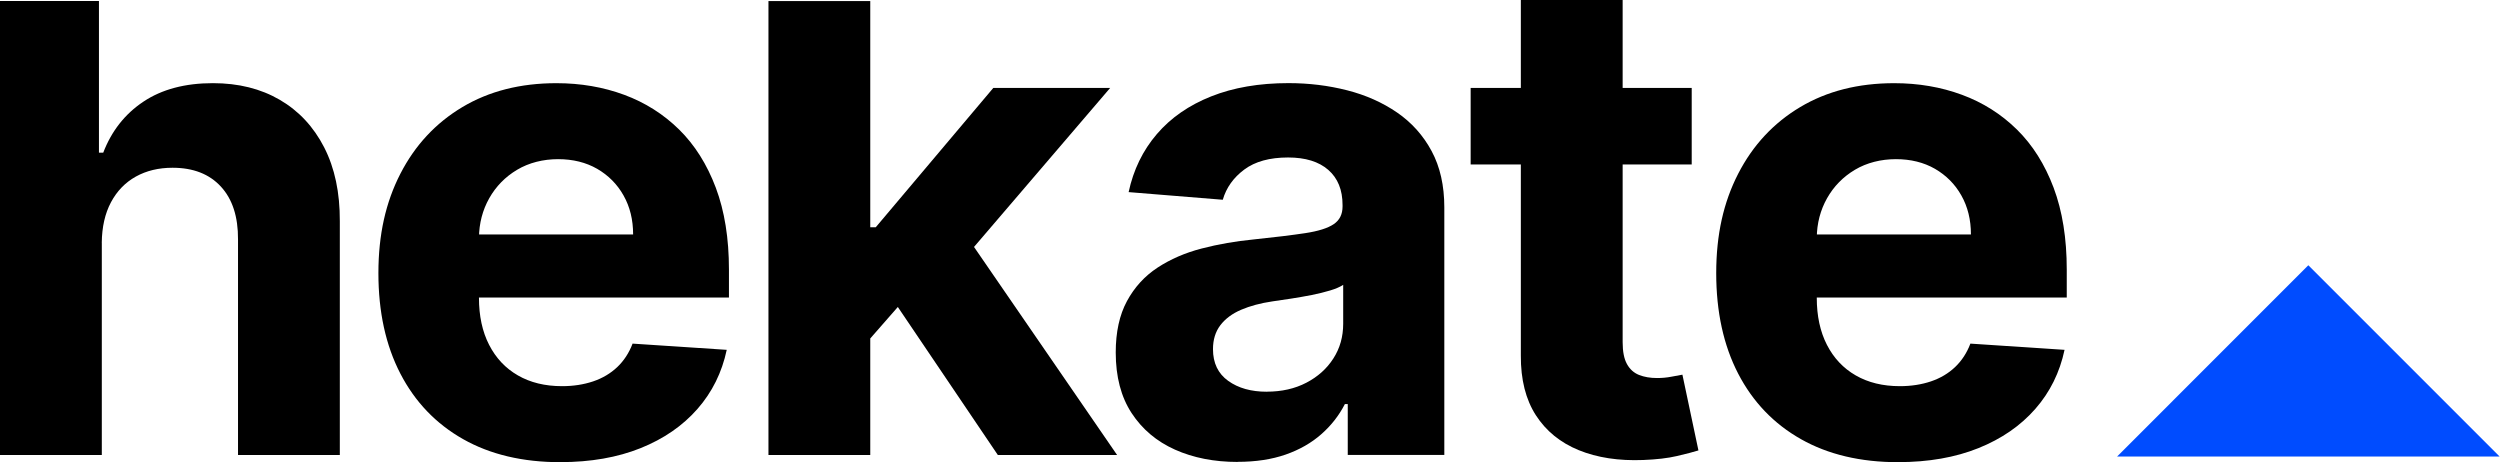
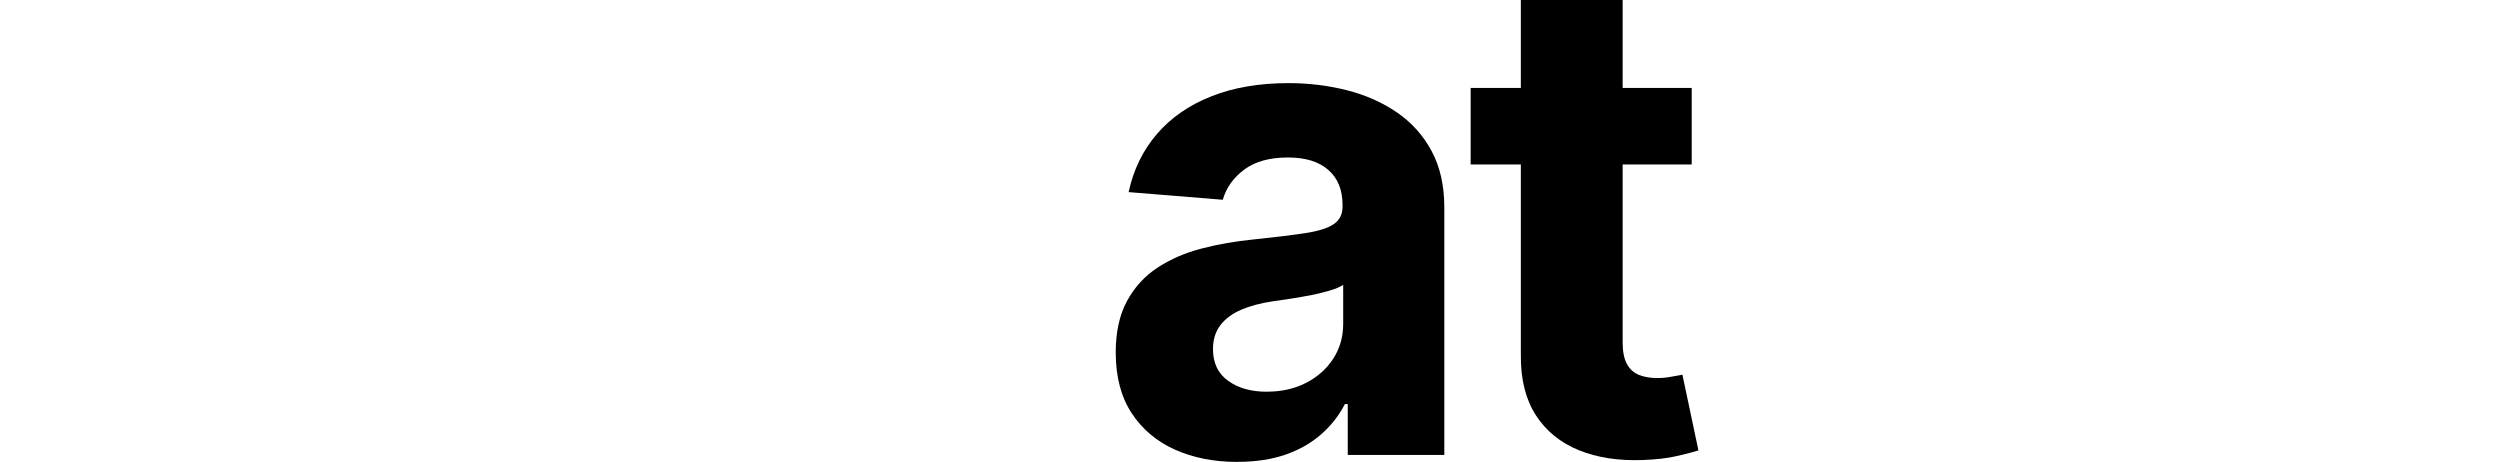
<svg xmlns="http://www.w3.org/2000/svg" width="238" height="44" viewBox="0 0 238 44" fill="none">
  <g id="Logo">
    <g id="Group">
-       <path id="Vector" d="M9.692 23.115V43.314H0V0.097H9.42V14.536H9.828C10.617 12.476 11.888 10.854 13.65 9.679C15.408 8.504 17.617 7.917 20.27 7.917C22.698 7.917 24.815 8.443 26.63 9.499C28.44 10.551 29.852 12.064 30.86 14.028C31.868 15.991 32.364 18.337 32.351 21.068V43.314H22.659V22.795C22.672 20.642 22.133 18.963 21.032 17.767C19.932 16.57 18.398 15.97 16.425 15.97C15.106 15.97 13.94 16.25 12.931 16.811C11.923 17.372 11.134 18.188 10.564 19.257C9.994 20.327 9.705 21.611 9.688 23.115H9.692Z" fill="black" />
-       <path id="Vector_2" d="M53.356 44C49.762 44 46.671 43.268 44.085 41.804C41.499 40.34 39.509 38.262 38.115 35.57C36.721 32.879 36.024 29.688 36.024 26.006C36.024 22.323 36.721 19.255 38.115 16.541C39.509 13.828 41.477 11.711 44.019 10.194C46.562 8.677 49.543 7.919 52.971 7.919C55.276 7.919 57.424 8.287 59.419 9.024C61.413 9.76 63.158 10.865 64.653 12.333C66.147 13.806 67.309 15.652 68.146 17.874C68.979 20.096 69.396 22.692 69.396 25.663V28.324H39.89V22.319H60.273C60.273 20.925 59.971 19.689 59.362 18.61C58.757 17.532 57.915 16.69 56.85 16.072C55.78 15.459 54.54 15.152 53.128 15.152C51.717 15.152 50.358 15.489 49.227 16.164C48.096 16.84 47.215 17.742 46.575 18.873C45.939 20.004 45.611 21.258 45.597 22.639V28.346C45.597 30.078 45.917 31.568 46.562 32.826C47.206 34.084 48.118 35.057 49.301 35.737C50.485 36.421 51.888 36.763 53.51 36.763C54.588 36.763 55.57 36.609 56.469 36.307C57.363 36.004 58.13 35.548 58.766 34.944C59.401 34.339 59.888 33.593 60.221 32.712L69.185 33.304C68.729 35.456 67.8 37.333 66.397 38.932C64.995 40.532 63.189 41.778 60.984 42.663C58.779 43.548 56.232 43.995 53.352 43.995L53.356 44Z" fill="black" />
-       <path id="Vector_3" d="M73.157 43.318V0.101H82.849V43.318H73.157ZM81.937 33.262L81.959 21.637H83.37L94.562 8.372H105.687L90.651 25.933H88.355L81.941 33.258L81.937 33.262ZM94.996 43.318L84.712 28.098L91.173 21.251L106.349 43.318H94.996Z" fill="black" />
      <path id="Vector_4" d="M117.821 43.977C115.59 43.977 113.604 43.586 111.859 42.806C110.114 42.026 108.738 40.864 107.73 39.326C106.722 37.787 106.218 35.863 106.218 33.557C106.218 31.615 106.573 29.984 107.287 28.665C108.002 27.345 108.97 26.285 110.198 25.478C111.425 24.676 112.824 24.066 114.397 23.659C115.967 23.251 117.615 22.962 119.346 22.795C121.376 22.585 123.015 22.383 124.26 22.195C125.505 22.006 126.408 21.721 126.969 21.34C127.53 20.963 127.811 20.402 127.811 19.657V19.521C127.811 18.078 127.359 16.965 126.456 16.176C125.553 15.387 124.278 14.992 122.621 14.992C120.876 14.992 119.487 15.374 118.456 16.141C117.426 16.908 116.742 17.868 116.409 19.017L107.445 18.289C107.901 16.167 108.795 14.326 110.128 12.77C111.46 11.214 113.187 10.017 115.305 9.176C117.422 8.334 119.872 7.913 122.665 7.913C124.607 7.913 126.47 8.141 128.249 8.597C130.033 9.053 131.616 9.759 133.005 10.714C134.395 11.67 135.491 12.893 136.293 14.388C137.095 15.882 137.499 17.666 137.499 19.744V43.31H128.306V38.466H128.034C127.473 39.558 126.724 40.518 125.781 41.342C124.839 42.17 123.712 42.815 122.393 43.275C121.073 43.735 119.548 43.968 117.821 43.968V43.977ZM120.596 37.287C122.02 37.287 123.278 37.002 124.37 36.432C125.461 35.863 126.316 35.096 126.939 34.122C127.561 33.154 127.872 32.053 127.872 30.826V27.117C127.57 27.315 127.158 27.494 126.632 27.652C126.11 27.81 125.518 27.955 124.87 28.086C124.216 28.213 123.563 28.327 122.914 28.428C122.261 28.529 121.67 28.612 121.139 28.691C119.999 28.858 119.009 29.125 118.158 29.489C117.308 29.853 116.65 30.344 116.181 30.957C115.712 31.571 115.476 32.334 115.476 33.241C115.476 34.561 115.958 35.565 116.922 36.257C117.887 36.95 119.11 37.292 120.596 37.292V37.287Z" fill="black" />
      <path id="Vector_5" d="M161.051 8.373V15.654H140.006V8.373H161.051ZM144.784 0H154.476V32.578C154.476 33.473 154.612 34.165 154.888 34.661C155.16 35.152 155.541 35.498 156.037 35.695C156.532 35.892 157.102 35.989 157.755 35.989C158.211 35.989 158.667 35.95 159.118 35.862C159.574 35.779 159.92 35.713 160.166 35.669L161.691 42.88C161.205 43.033 160.525 43.209 159.644 43.415C158.763 43.621 157.694 43.743 156.435 43.792C154.099 43.884 152.056 43.572 150.303 42.858C148.549 42.143 147.191 41.039 146.217 39.535C145.249 38.032 144.771 36.138 144.784 33.85V0Z" fill="black" />
-       <path id="Vector_6" d="M180.716 44C177.122 44 174.031 43.268 171.445 41.804C168.859 40.34 166.868 38.262 165.474 35.57C164.081 32.879 163.384 29.688 163.384 26.006C163.384 22.323 164.081 19.255 165.474 16.541C166.868 13.828 168.837 11.711 171.379 10.194C173.922 8.677 176.902 7.919 180.33 7.919C182.636 7.919 184.784 8.287 186.778 9.024C188.773 9.76 190.518 10.865 192.012 12.333C193.507 13.806 194.669 15.652 195.506 17.874C196.339 20.096 196.755 22.692 196.755 25.663V28.324H167.25V22.319H187.633C187.633 20.925 187.331 19.689 186.722 18.61C186.117 17.532 185.275 16.69 184.21 16.072C183.14 15.459 181.9 15.152 180.488 15.152C179.077 15.152 177.718 15.489 176.587 16.164C175.456 16.84 174.575 17.742 173.935 18.873C173.299 20.004 172.97 21.258 172.957 22.639V28.346C172.957 30.078 173.277 31.568 173.922 32.826C174.566 34.084 175.478 35.057 176.661 35.737C177.845 36.421 179.248 36.763 180.869 36.763C181.948 36.763 182.93 36.609 183.828 36.307C184.723 36.004 185.49 35.548 186.125 34.944C186.761 34.339 187.248 33.593 187.581 32.712L196.545 33.304C196.089 35.456 195.16 37.333 193.757 38.932C192.354 40.532 190.548 41.778 188.343 42.663C186.139 43.548 183.592 43.995 180.712 43.995L180.716 44Z" fill="black" />
    </g>
-     <path id="Vector_7" d="M219.752 25.252L201.547 43.461H237.961L219.752 25.252Z" fill="#004CFF" />
  </g>
</svg>